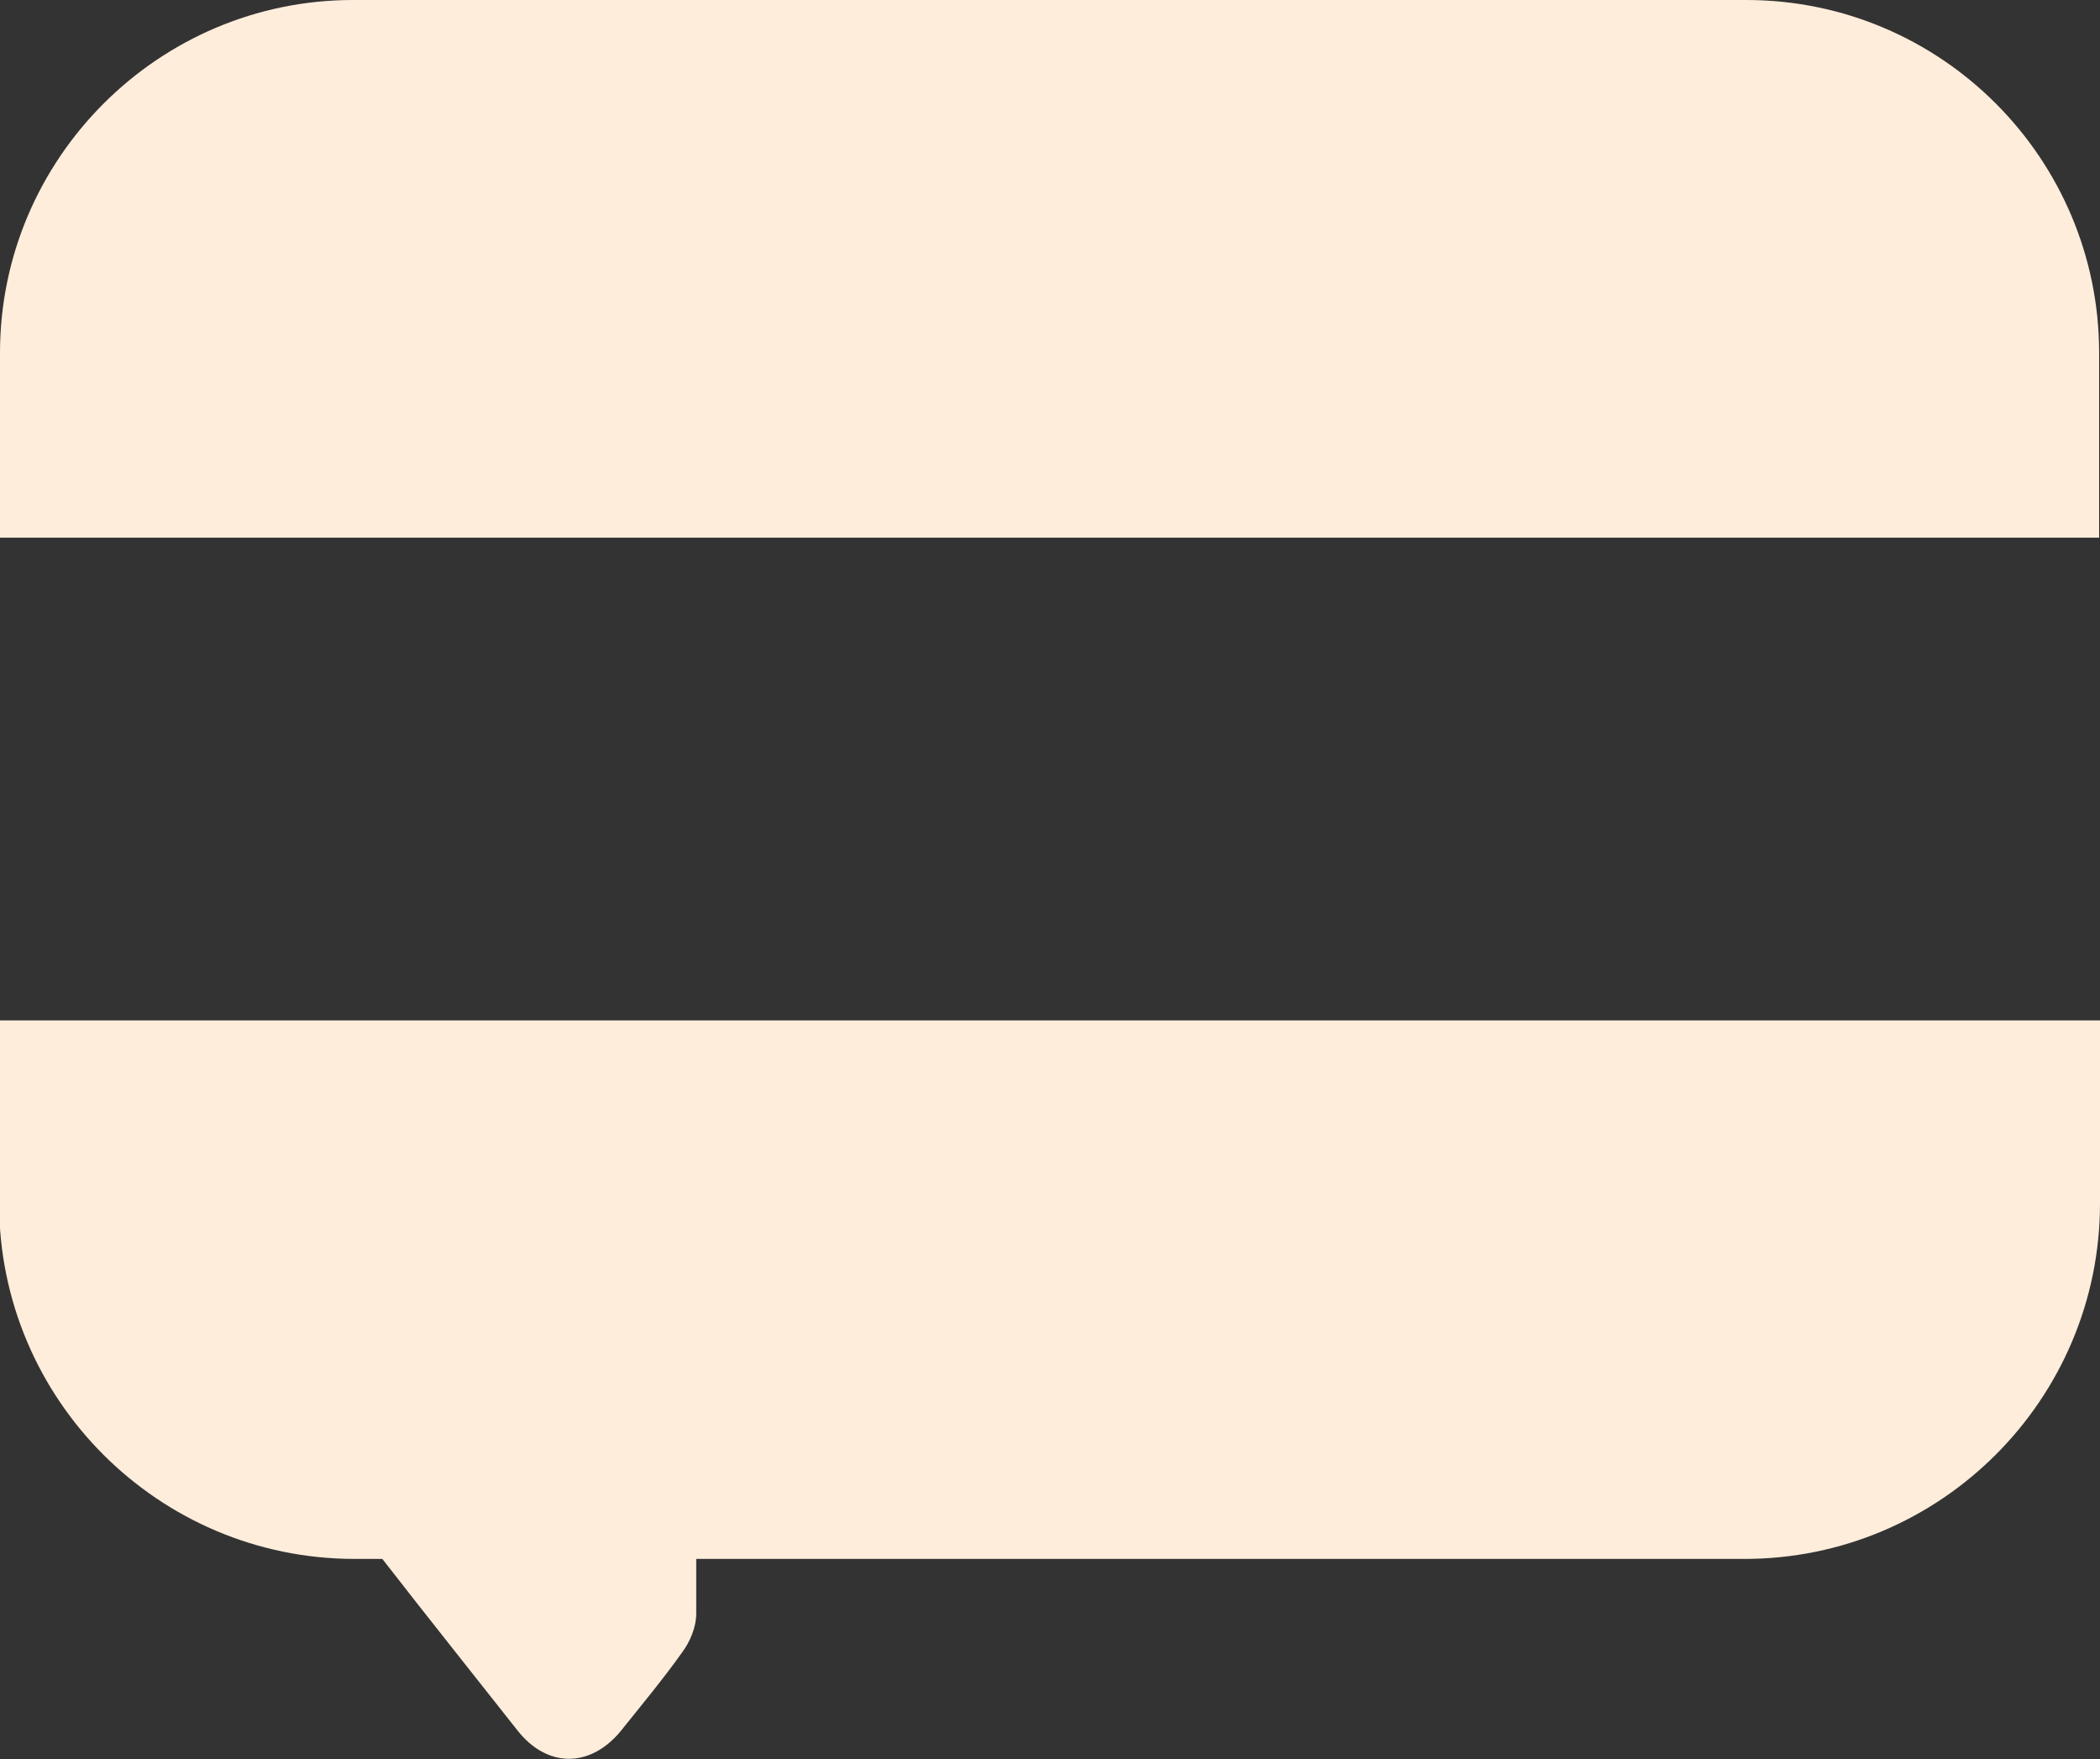
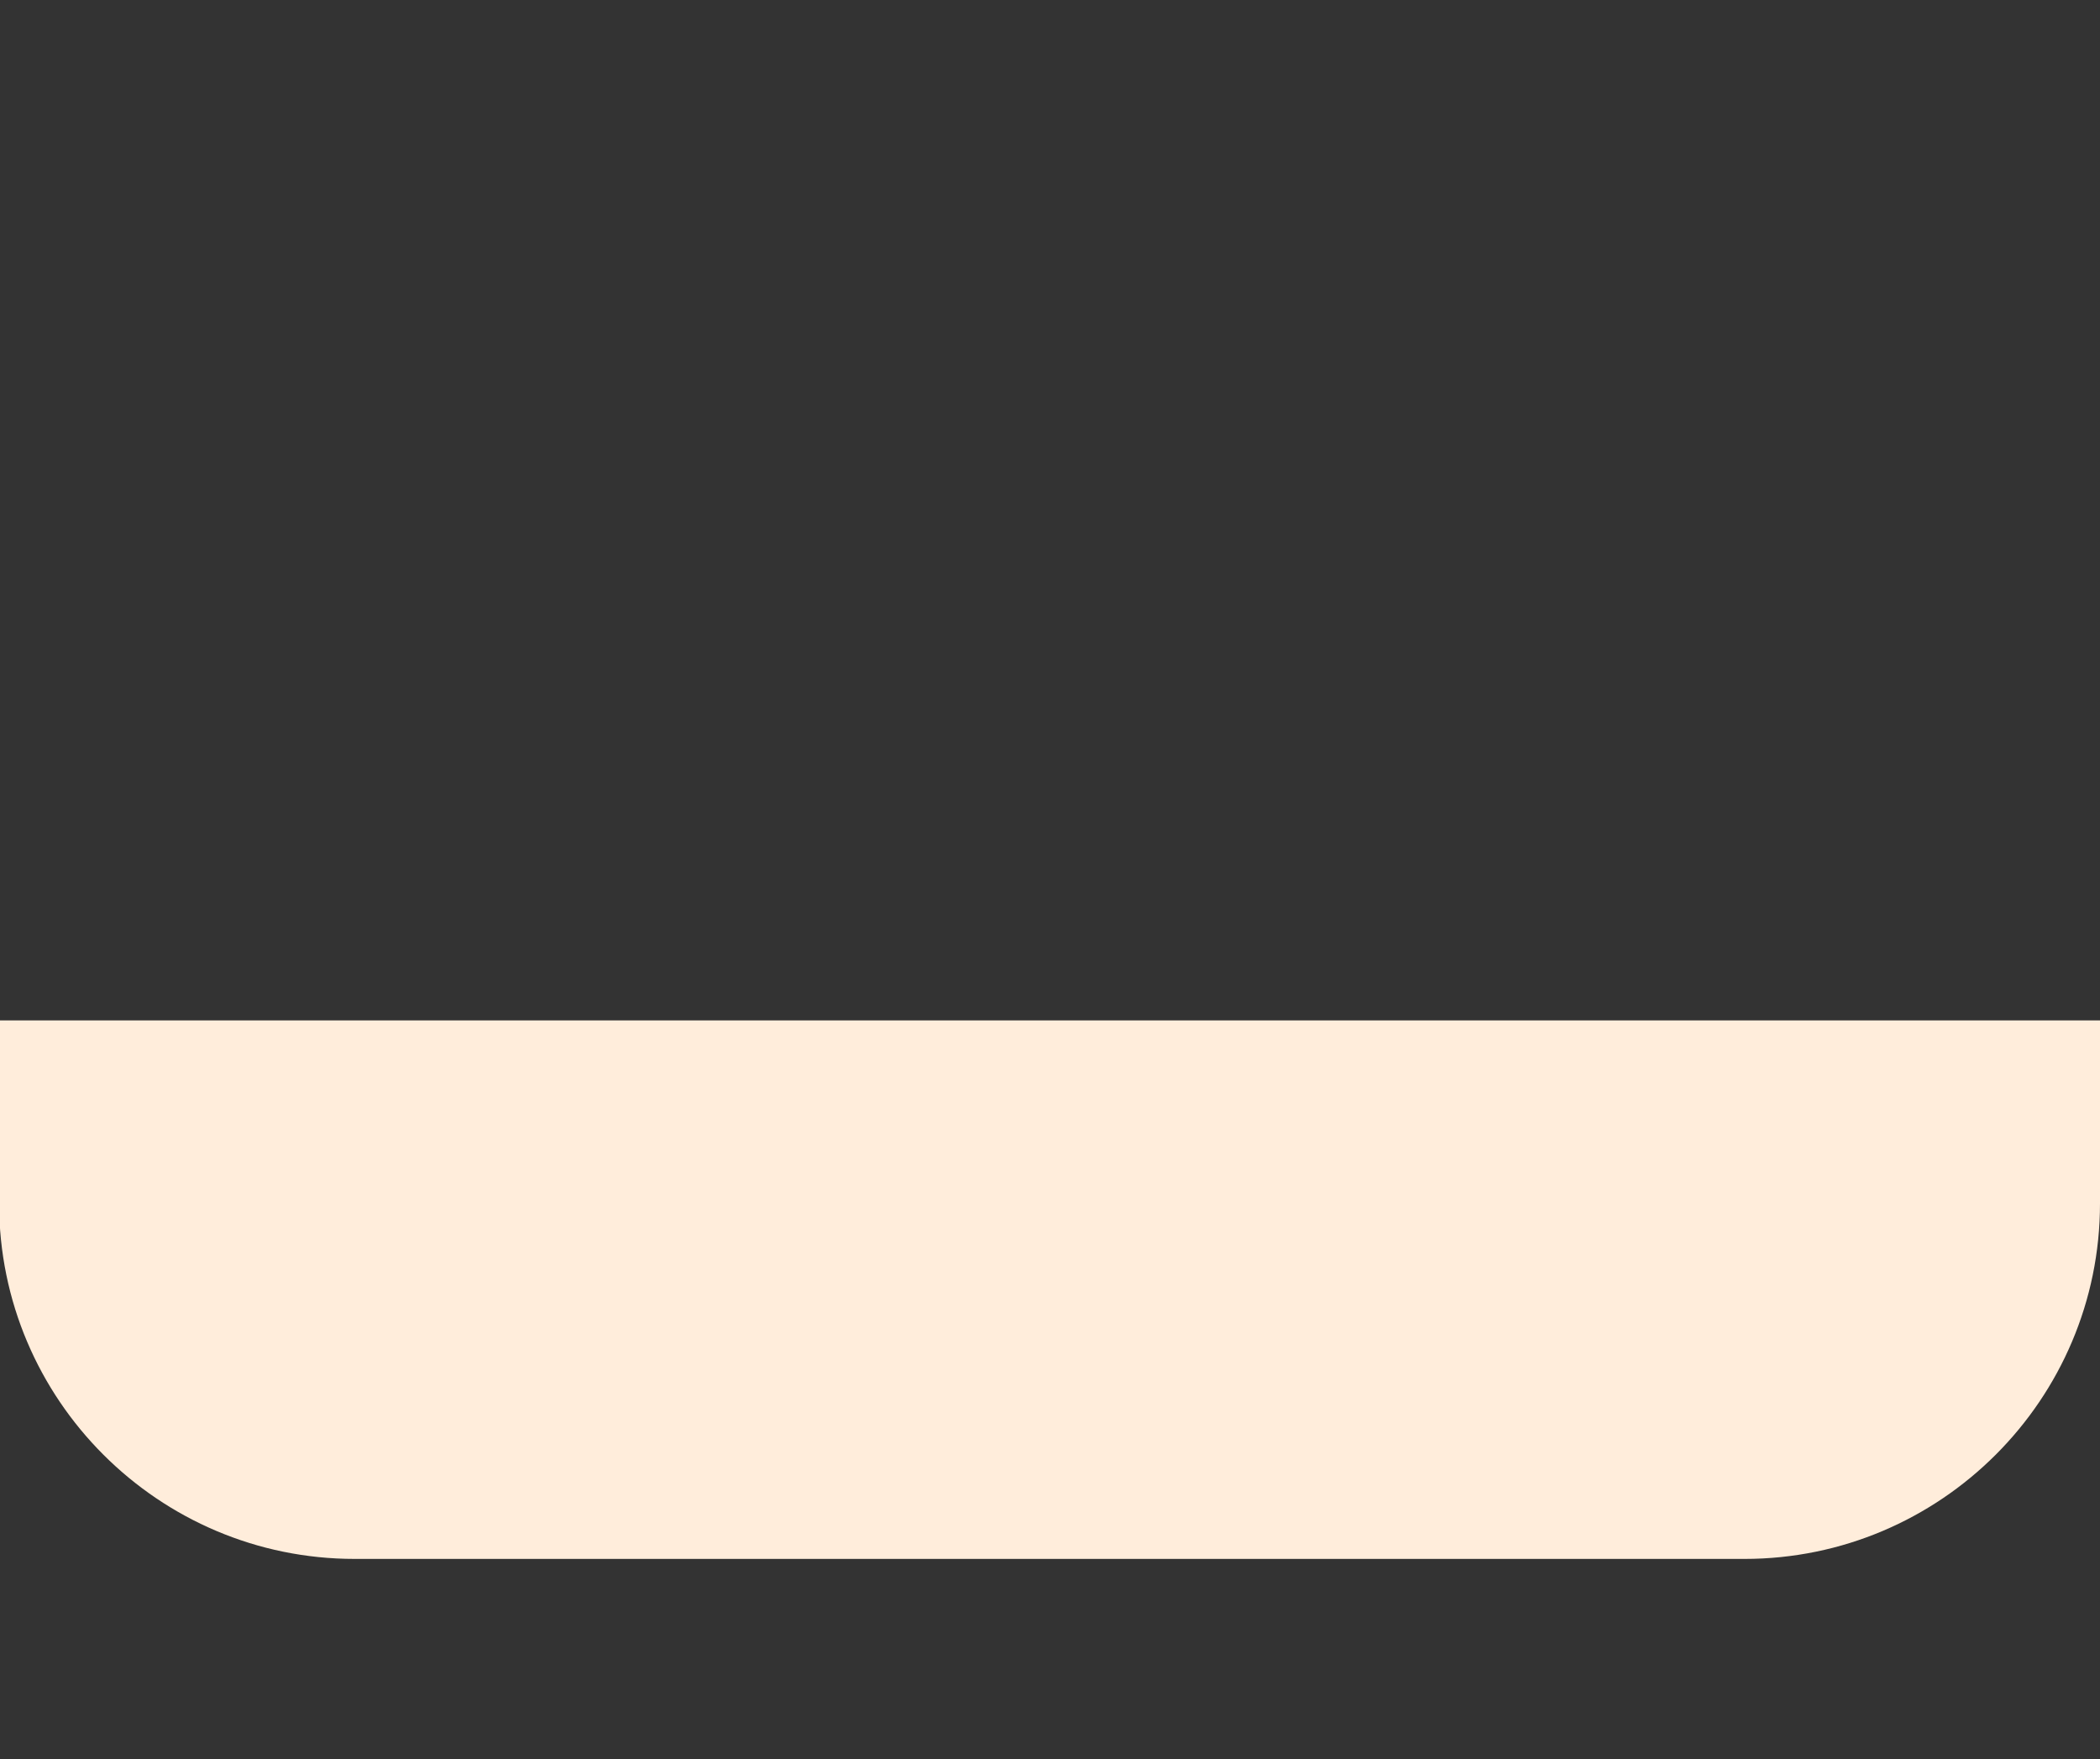
<svg xmlns="http://www.w3.org/2000/svg" id="uuid-8981718a-e208-4986-9c86-63252588ed1a" viewBox="0 0 24.1 20.19">
  <rect x="0" y="0" width="24.1" height="20.19" fill="#333333" stroke="none" />
-   <path d="M4.05,0h15.99c2.24,0,4.05,1.82,4.05,4.05v2.12H0v-2.12C0,1.82,1.82,0,4.05,0Z" fill="#ffeddb" stroke-width="0" />
  <path d="M4.08,11.71h15.95c2.25,0,4.08,1.83,4.08,4.08v2.1H0v-2.1c0-2.25,1.83-4.08,4.08-4.08Z" transform="translate(24.1 29.6) rotate(180)" fill="#ffeddb" stroke-width="0" />
-   <path d="M7.99,12.76c0,1.92,0,3.84,0,5.76,0,.15-.07.32-.16.44-.22.31-.47.61-.71.91-.35.42-.84.42-1.18-.01-.52-.66-1.04-1.31-1.56-1.98" fill="#ffeddb" stroke-width="0" />
</svg>